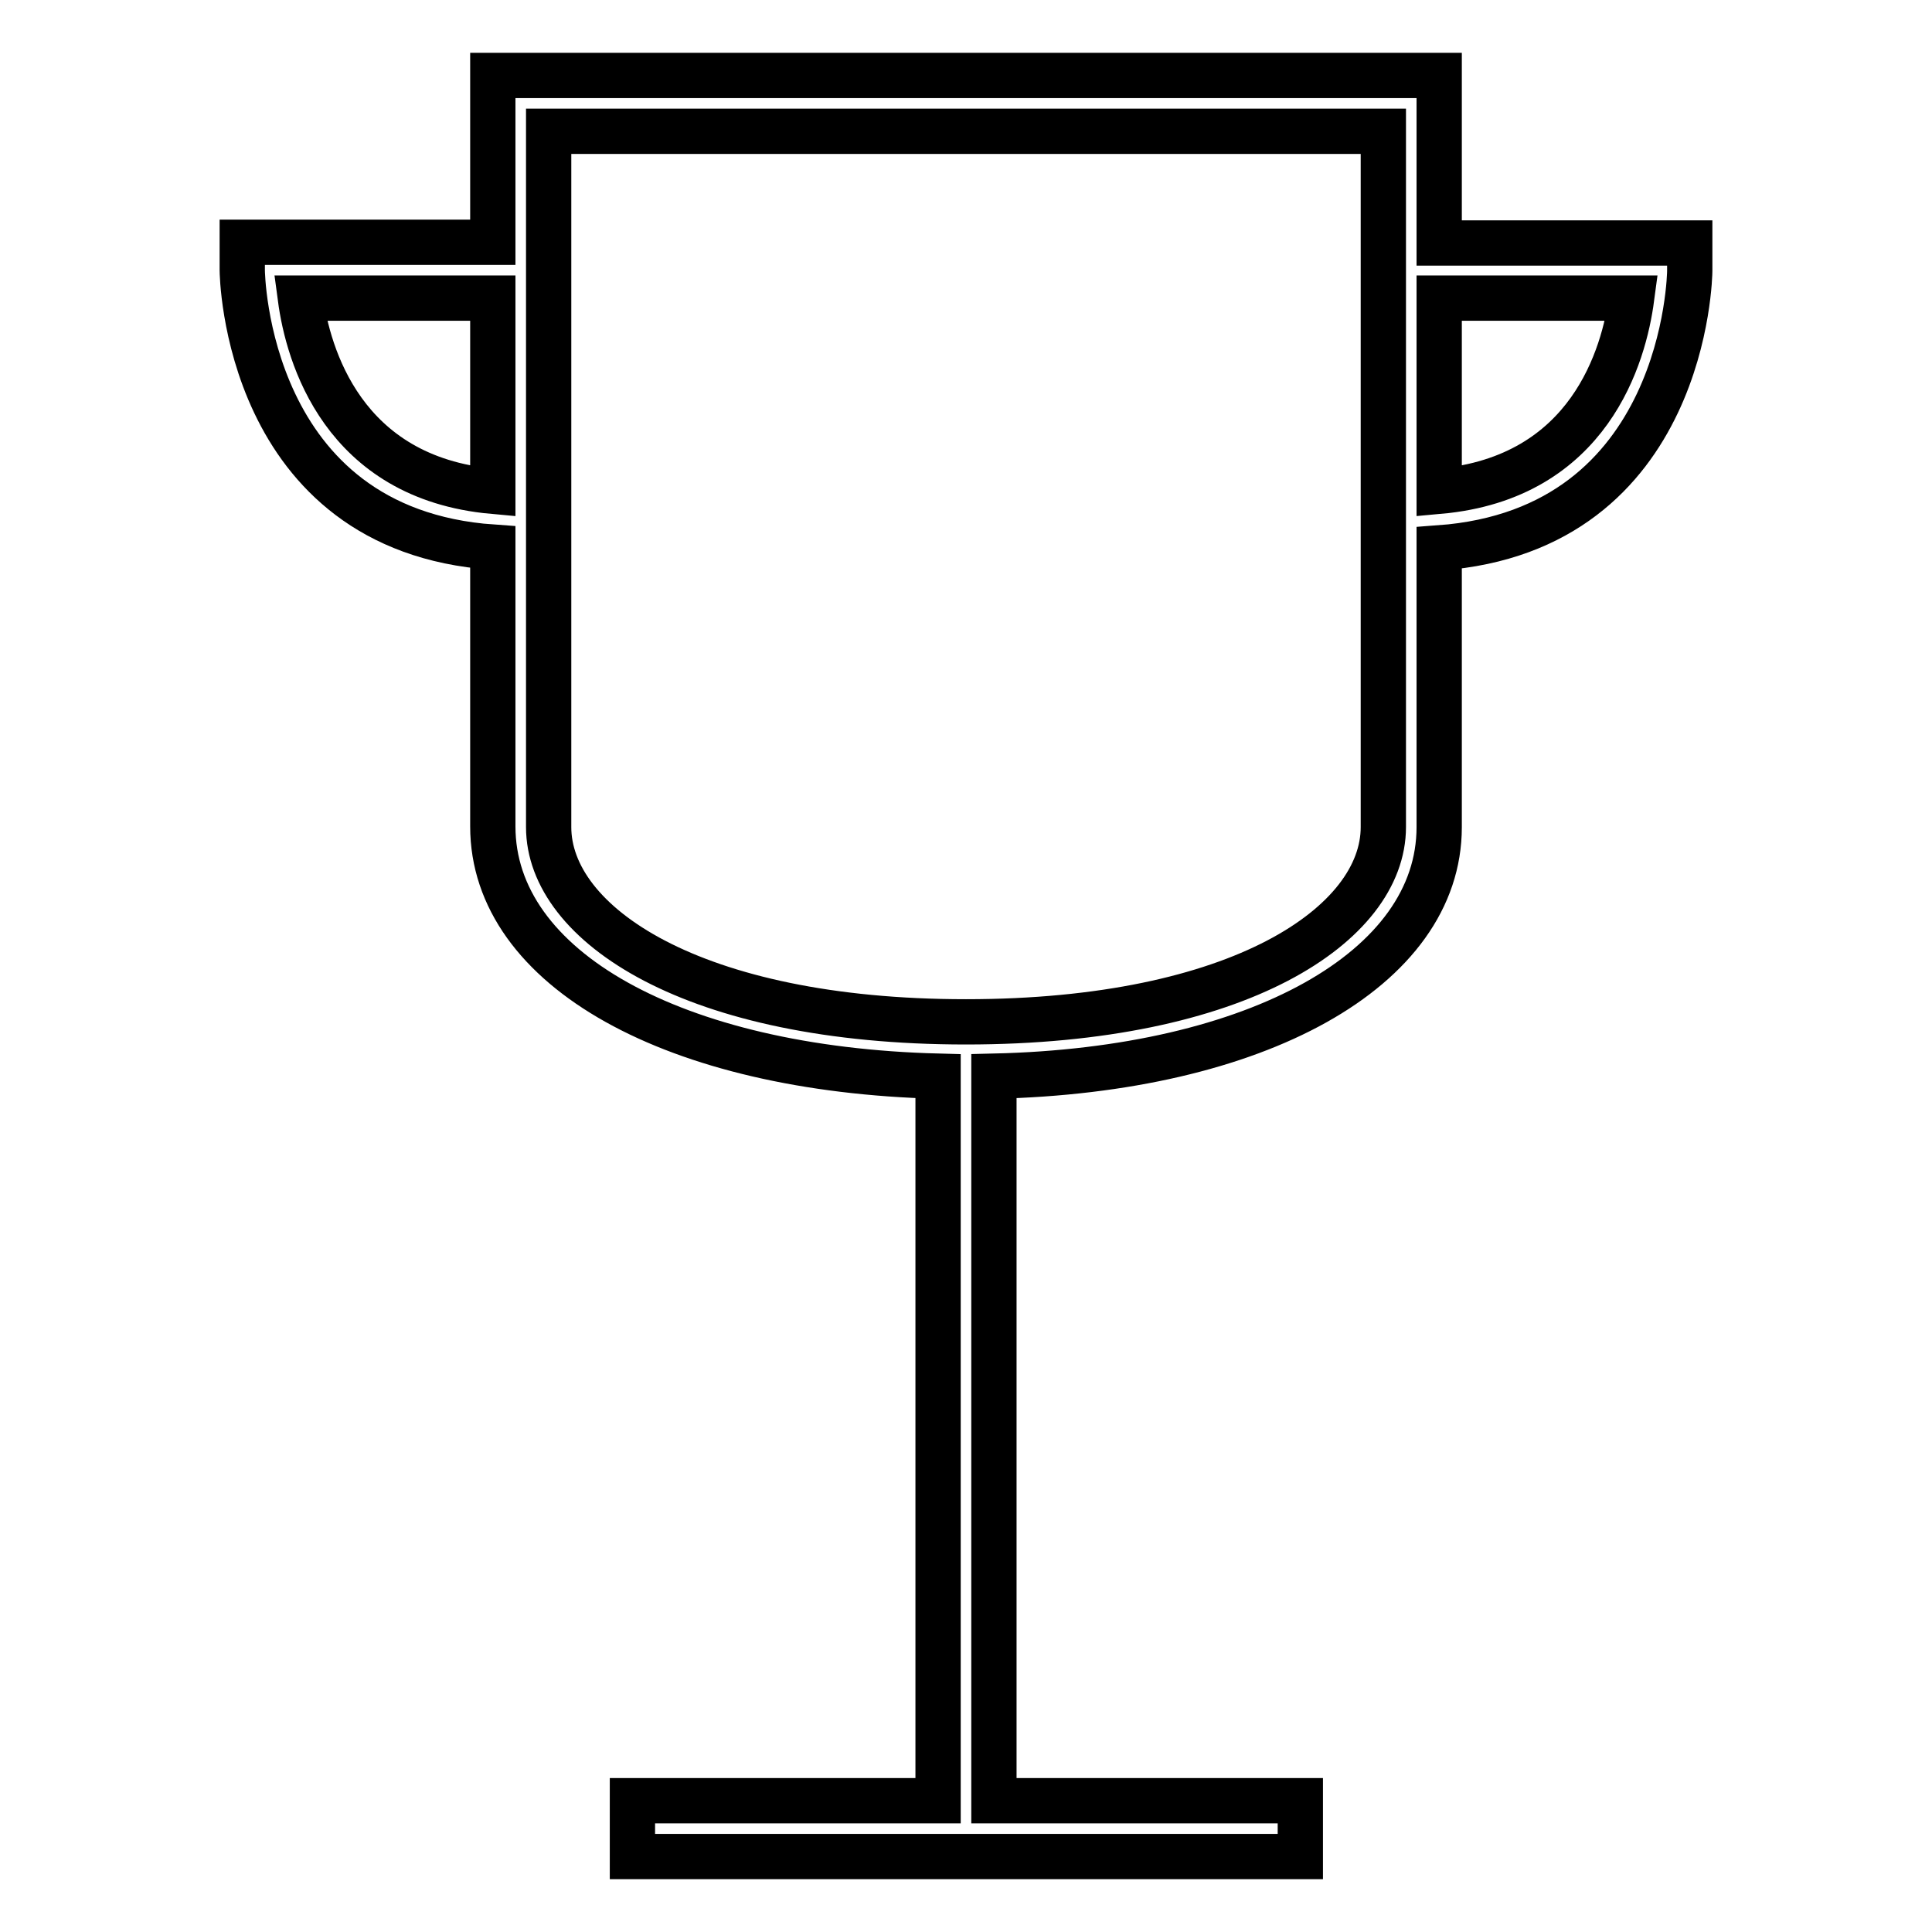
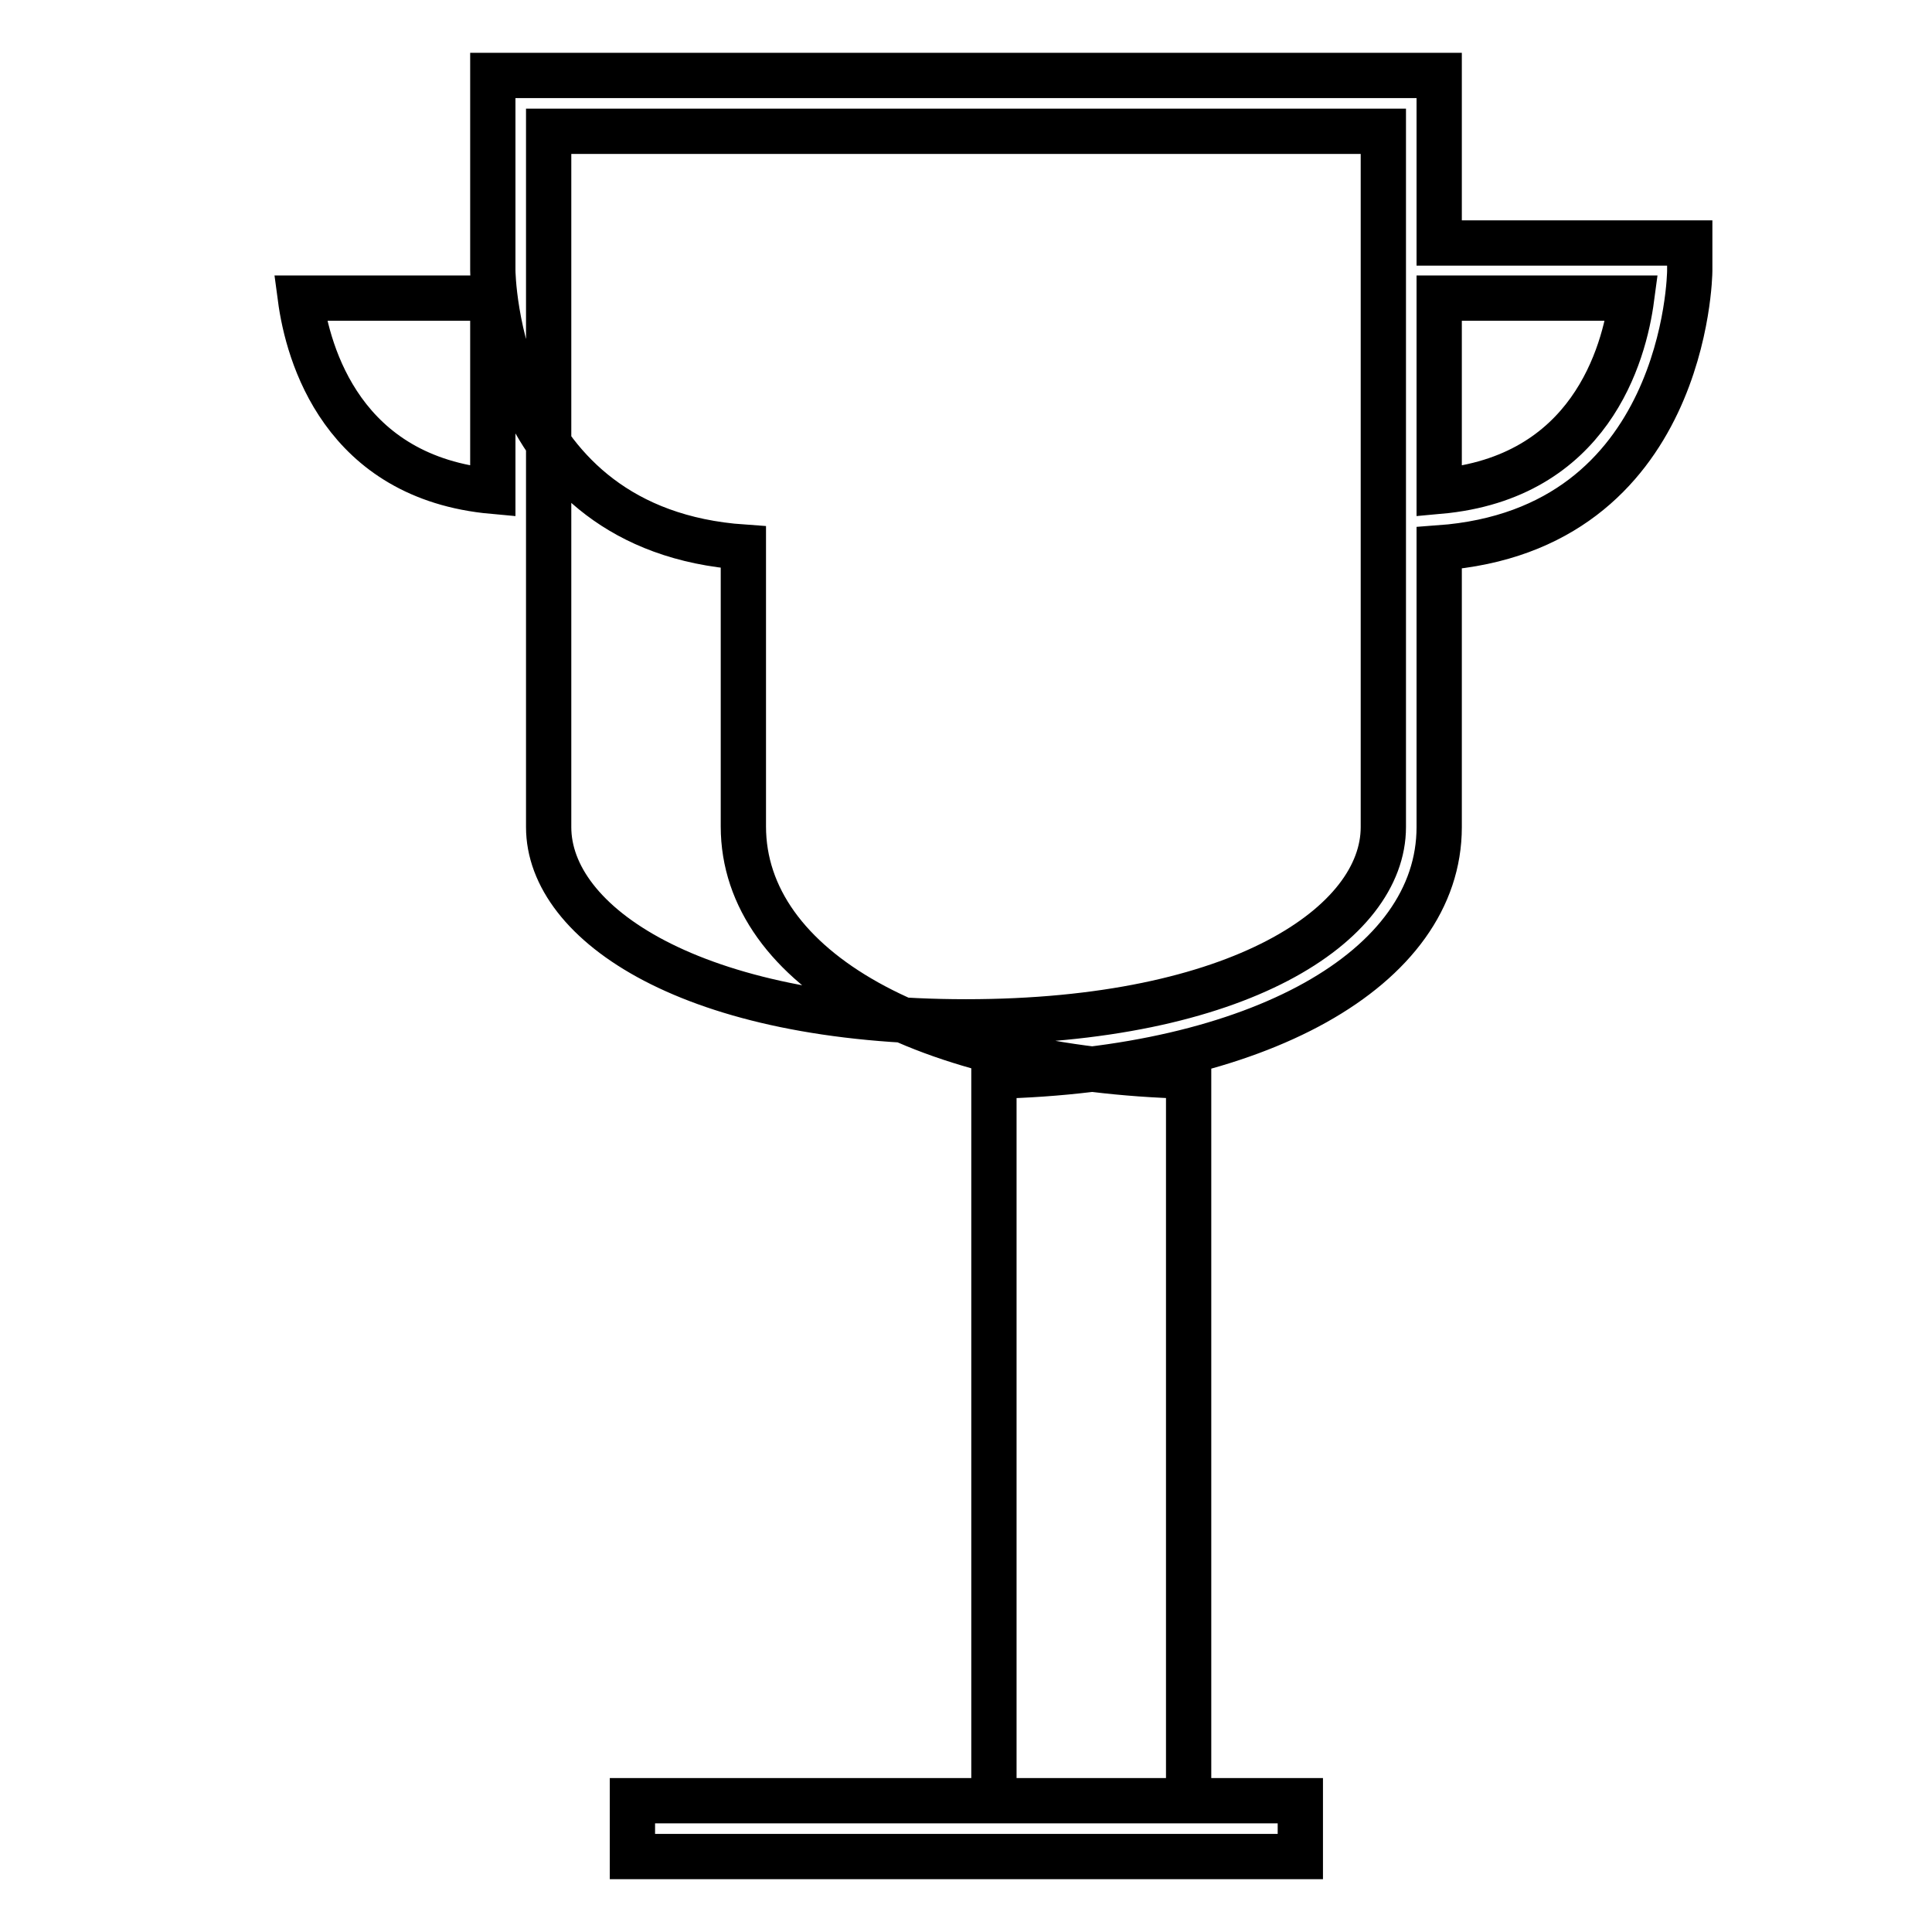
<svg xmlns="http://www.w3.org/2000/svg" version="1.1" x="0px" y="0px" viewBox="0 0 256 256" enable-background="new 0 0 256 256" xml:space="preserve">
  <g>
    <g>
-       <path stroke-width="6" fill-opacity="0" stroke="#000000" d="M190.7,109.6v-37c32.8-2.4,33.2-36.4,33.2-36.7v-3.7h-33.2V10H65.3v22.1H32.1v3.7  c0,0.4,0.4,34.4,33.2,36.7v37c0,18.9,24.1,32.2,59,33.1v96H83.8v7.4h88.5v-7.4h-40.6v-96C166.6,141.8,190.7,128.4,190.7,109.6z  M216.2,39.5c-1,7.5-5.5,23.8-25.5,25.6V39.5H216.2z M39.8,39.5h25.5v25.6C45.4,63.3,40.8,47,39.8,39.5z M72.7,109.6V17.4h110.6  v92.2c0,12.8-19,25.8-55.3,25.8C91.7,135.4,72.7,122.4,72.7,109.6z" />
+       <path stroke-width="6" fill-opacity="0" stroke="#000000" d="M190.7,109.6v-37c32.8-2.4,33.2-36.4,33.2-36.7v-3.7h-33.2V10H65.3v22.1v3.7  c0,0.4,0.4,34.4,33.2,36.7v37c0,18.9,24.1,32.2,59,33.1v96H83.8v7.4h88.5v-7.4h-40.6v-96C166.6,141.8,190.7,128.4,190.7,109.6z  M216.2,39.5c-1,7.5-5.5,23.8-25.5,25.6V39.5H216.2z M39.8,39.5h25.5v25.6C45.4,63.3,40.8,47,39.8,39.5z M72.7,109.6V17.4h110.6  v92.2c0,12.8-19,25.8-55.3,25.8C91.7,135.4,72.7,122.4,72.7,109.6z" />
    </g>
  </g>
</svg>